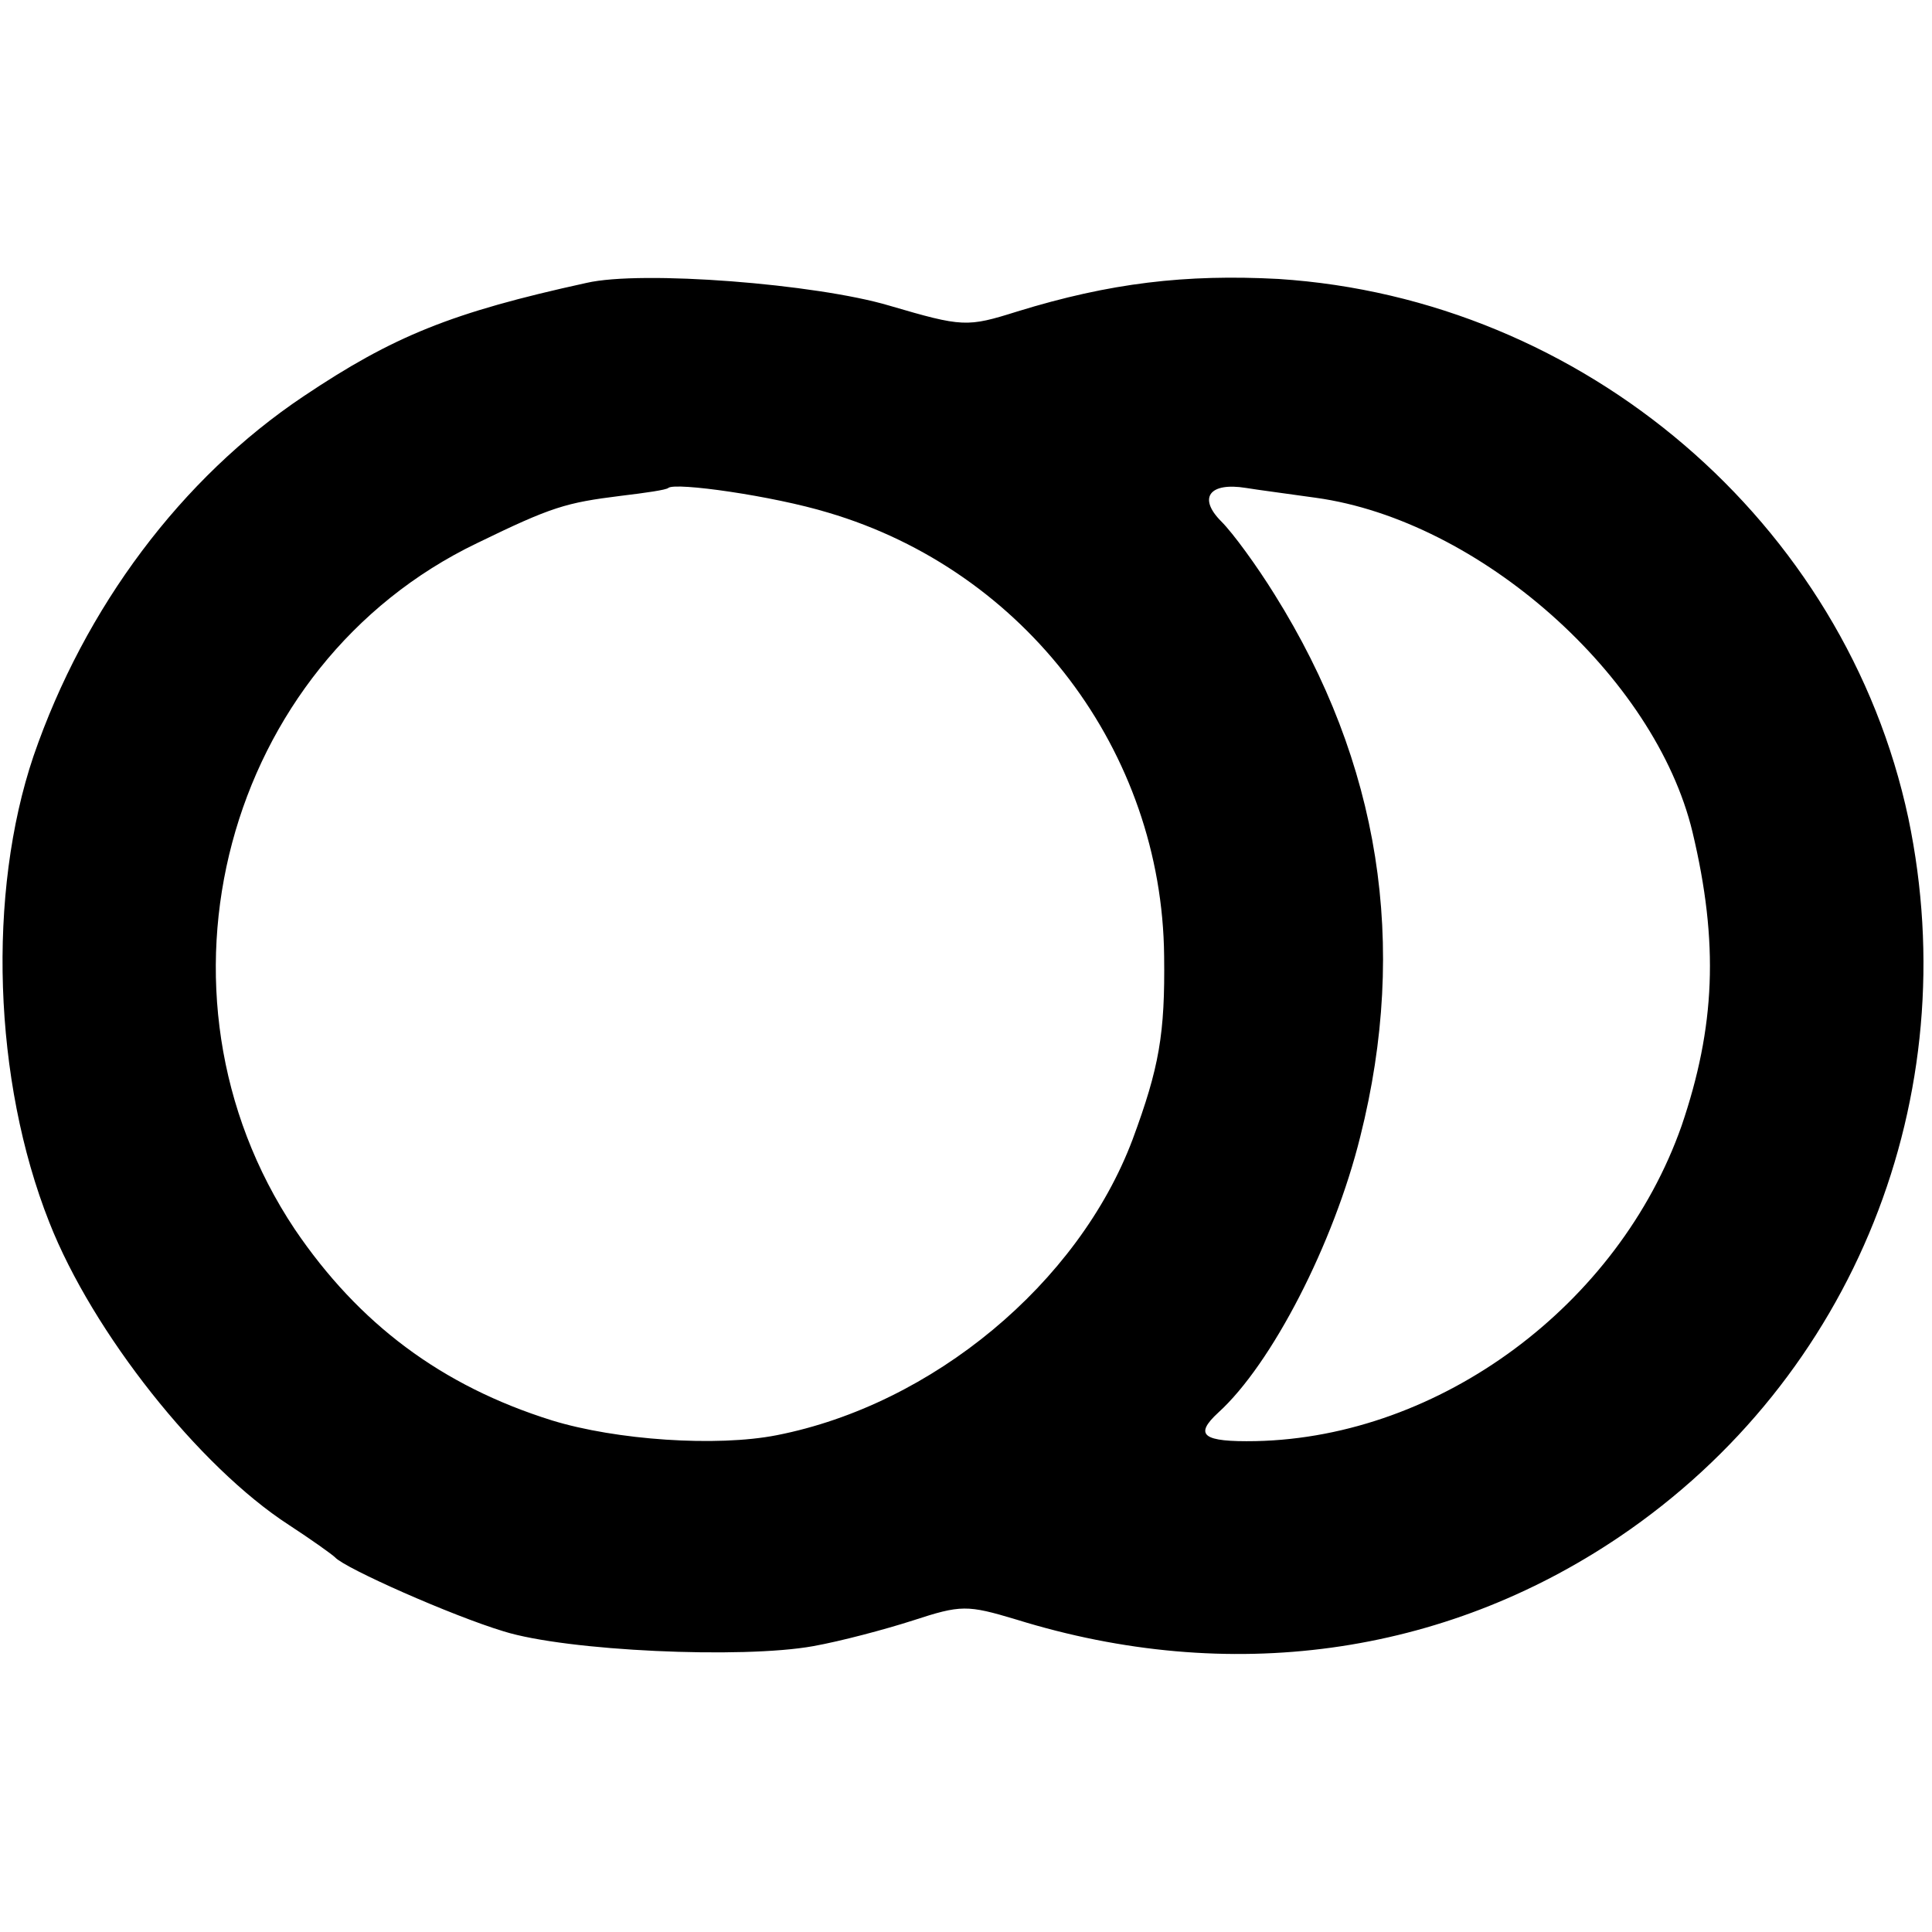
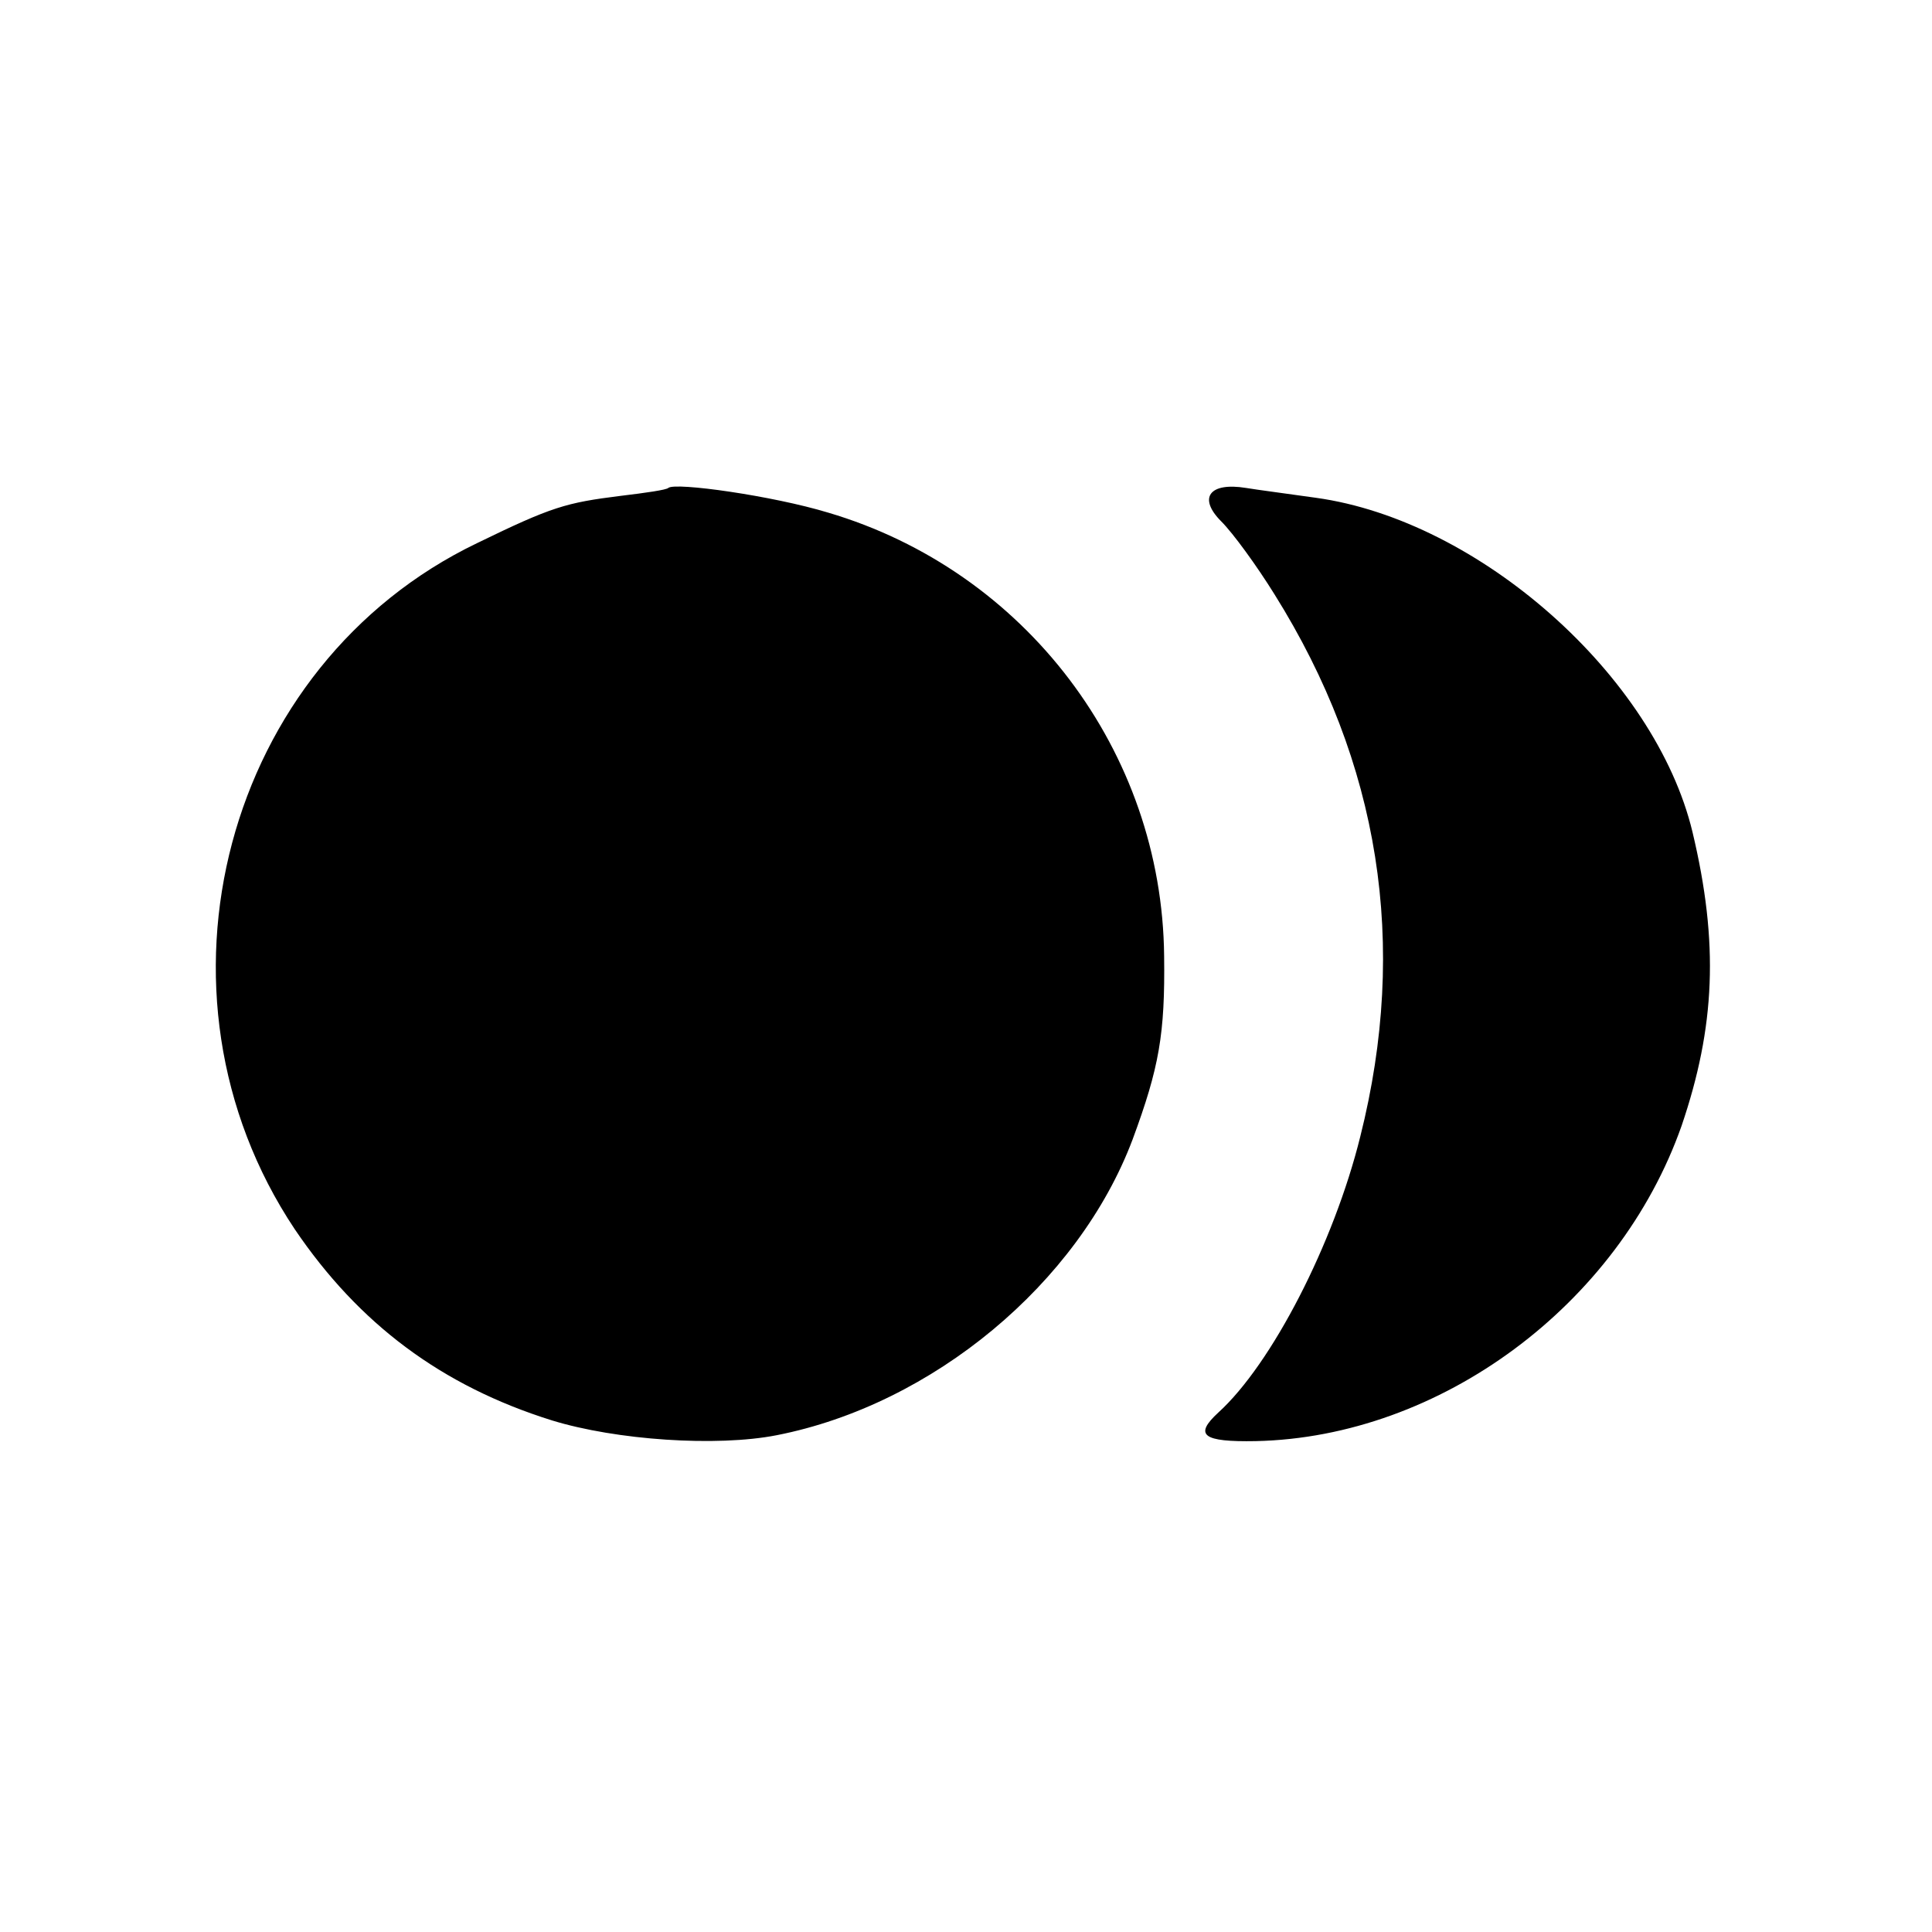
<svg xmlns="http://www.w3.org/2000/svg" version="1.0" width="196pt" height="196pt" viewBox="0 0 196 196" preserveAspectRatio="xMidYMid meet">
  <g transform="translate(0,196) scale(0.1,-0.1)" fill="#000000" stroke="none">
-     <path d="M595 1673 c-137 -30 -196 -54 -287 -115 -124 -83 -222 -214 -274 -365 -47 -139 -41 -329 16 -473 44 -112 152 -248 243 -307 23 -15 44 -30 47 -33 10 -11 118 -59 171 -75 64 -20 242 -28 314 -15 28 5 73 17 101 26 49 16 55 16 105 1 216 -67 433 -37 612 84 238 161 352 447 293 729 -64 300 -329 527 -639 547 -94 5 -171 -4 -265 -33 -51 -16 -55 -16 -130 6 -74 22 -251 36 -307 23z m245 -233 c200 -59 339 -242 341 -450 1 -79 -5 -113 -32 -186 -55 -146 -203 -269 -361 -300 -61 -12 -163 -5 -228 15 -112 35 -196 98 -261 194 -160 240 -71 573 185 696 76 37 90 41 146 48 25 3 46 6 48 8 7 6 106 -8 162 -25z m495 15 c166 -23 344 -181 382 -339 27 -113 23 -198 -11 -298 -64 -182 -245 -316 -432 -320 -54 -1 -63 6 -38 29 54 49 117 171 144 280 49 195 20 379 -87 550 -18 29 -42 62 -54 74 -24 24 -12 40 25 34 12 -2 43 -6 71 -10z" />
+     <path d="M595 1673 z m245 -233 c200 -59 339 -242 341 -450 1 -79 -5 -113 -32 -186 -55 -146 -203 -269 -361 -300 -61 -12 -163 -5 -228 15 -112 35 -196 98 -261 194 -160 240 -71 573 185 696 76 37 90 41 146 48 25 3 46 6 48 8 7 6 106 -8 162 -25z m495 15 c166 -23 344 -181 382 -339 27 -113 23 -198 -11 -298 -64 -182 -245 -316 -432 -320 -54 -1 -63 6 -38 29 54 49 117 171 144 280 49 195 20 379 -87 550 -18 29 -42 62 -54 74 -24 24 -12 40 25 34 12 -2 43 -6 71 -10z" />
  </g>
</svg>